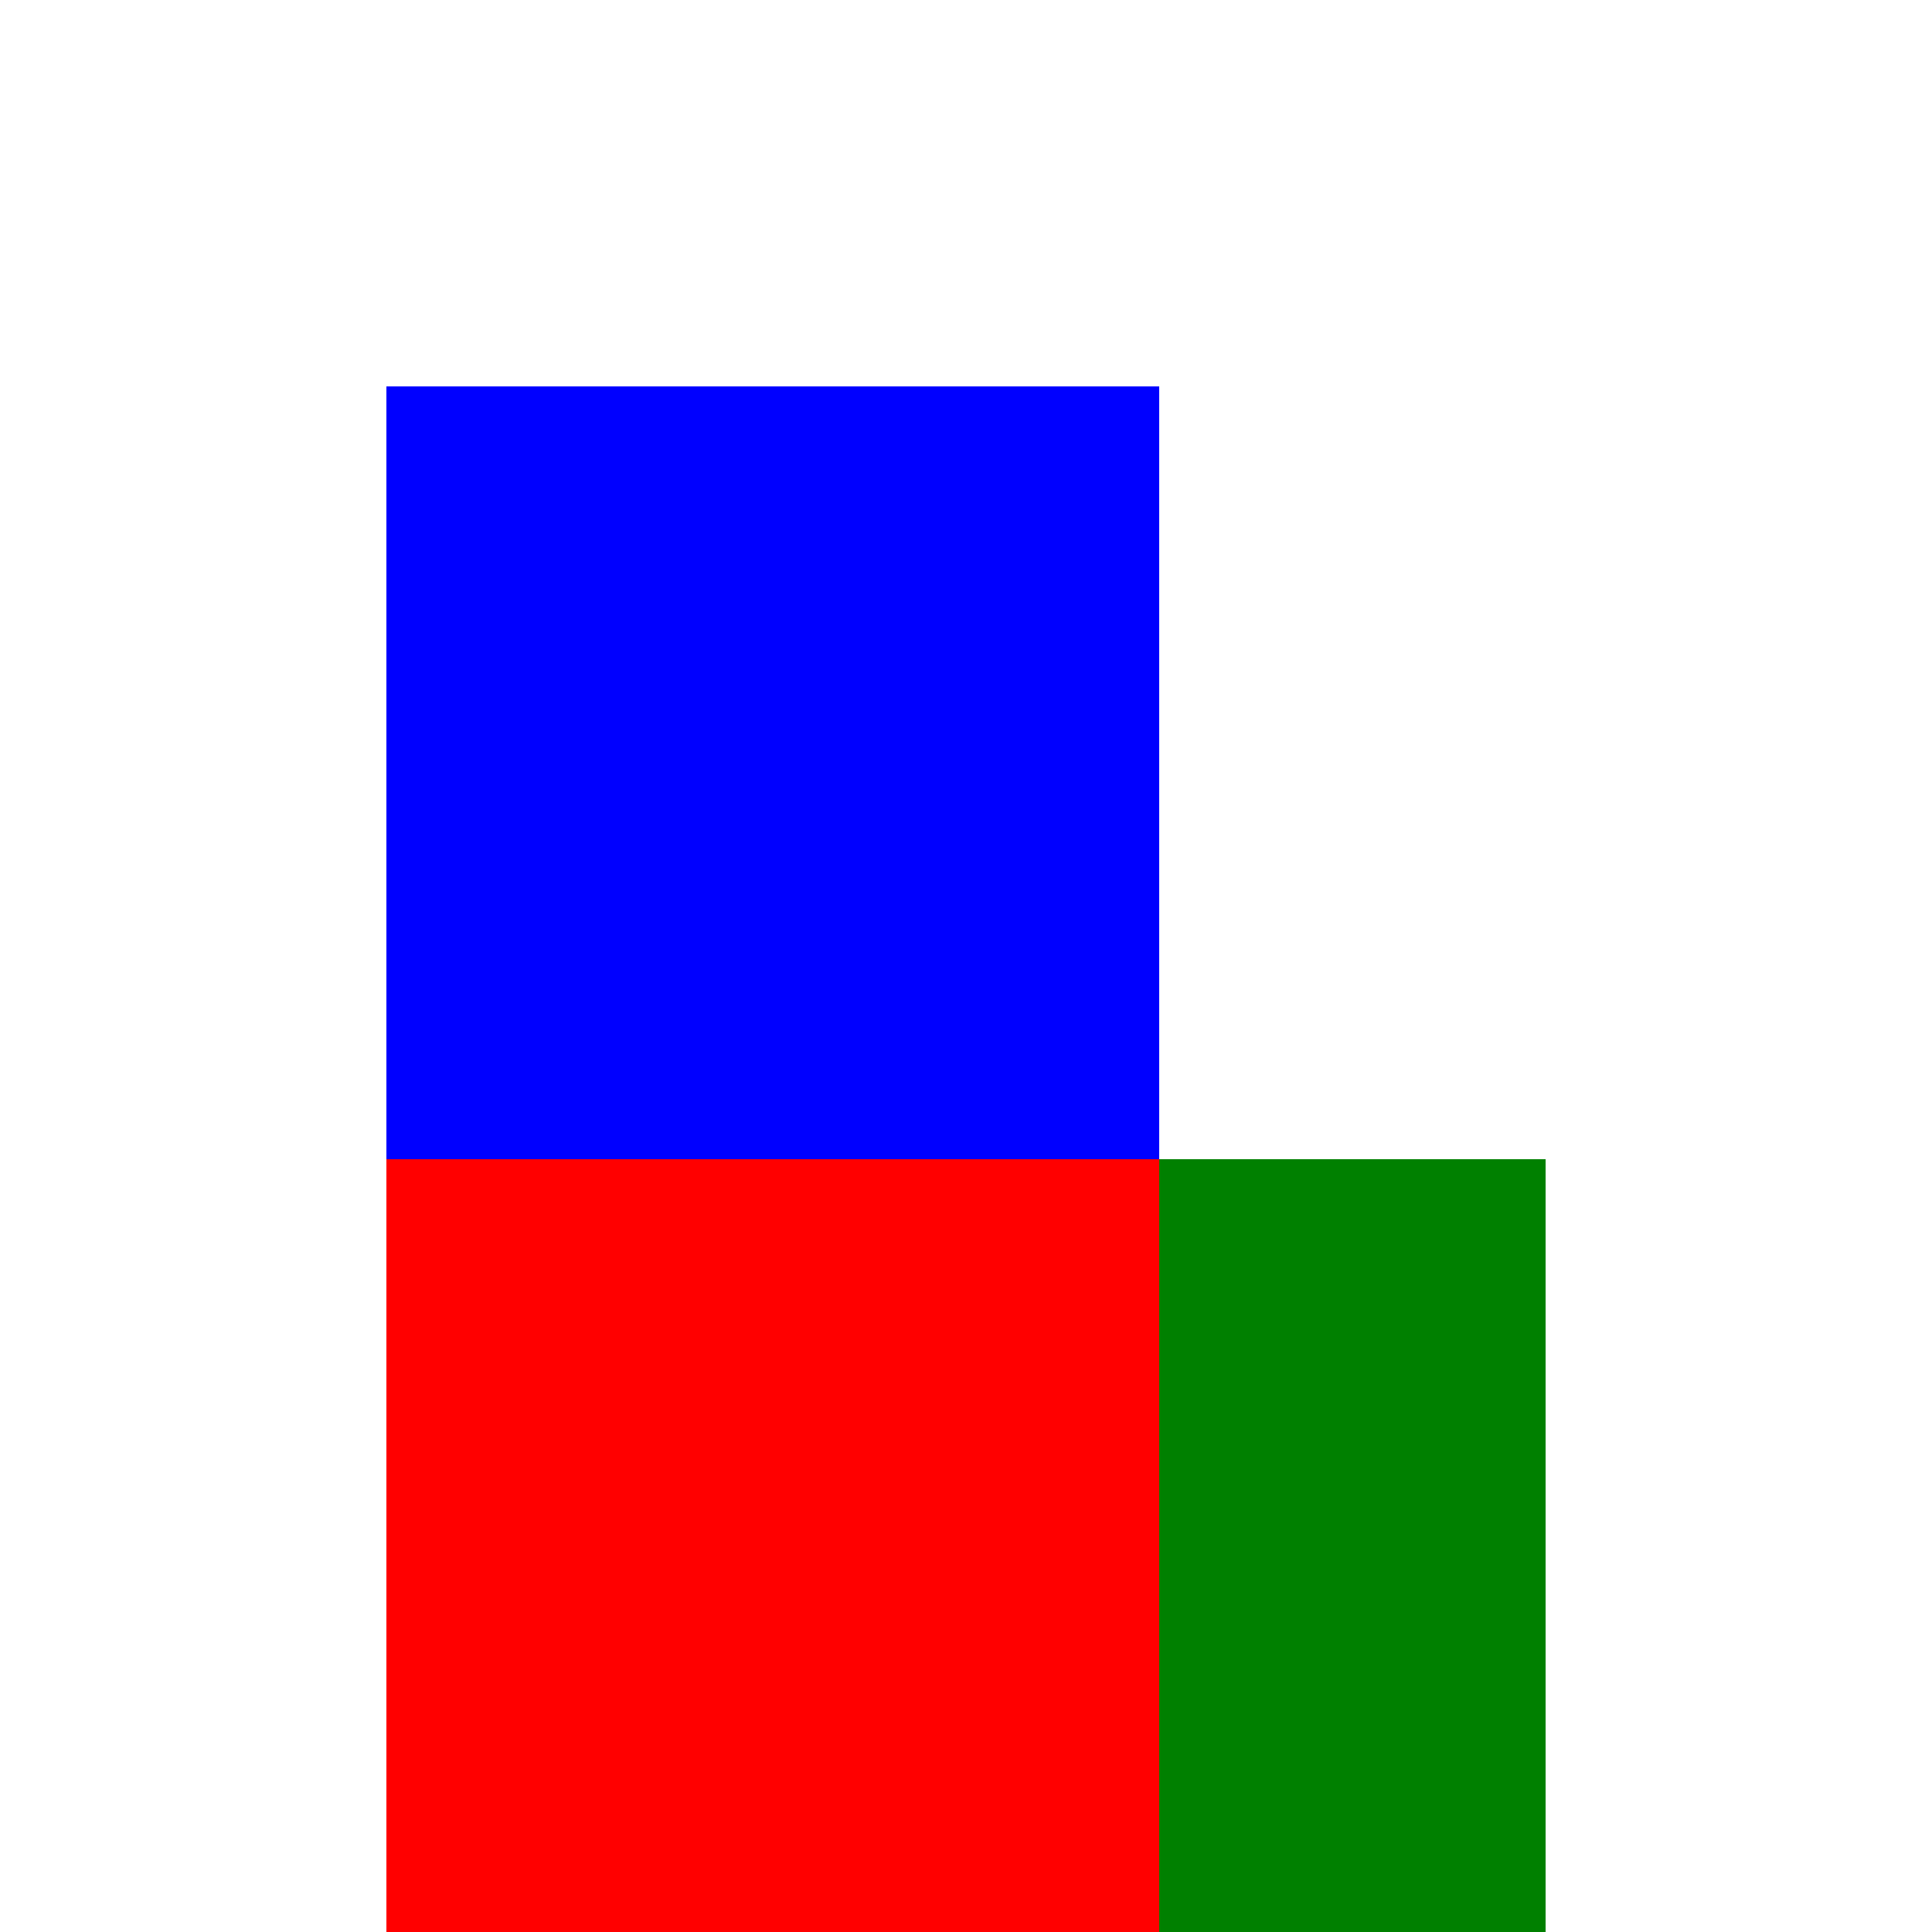
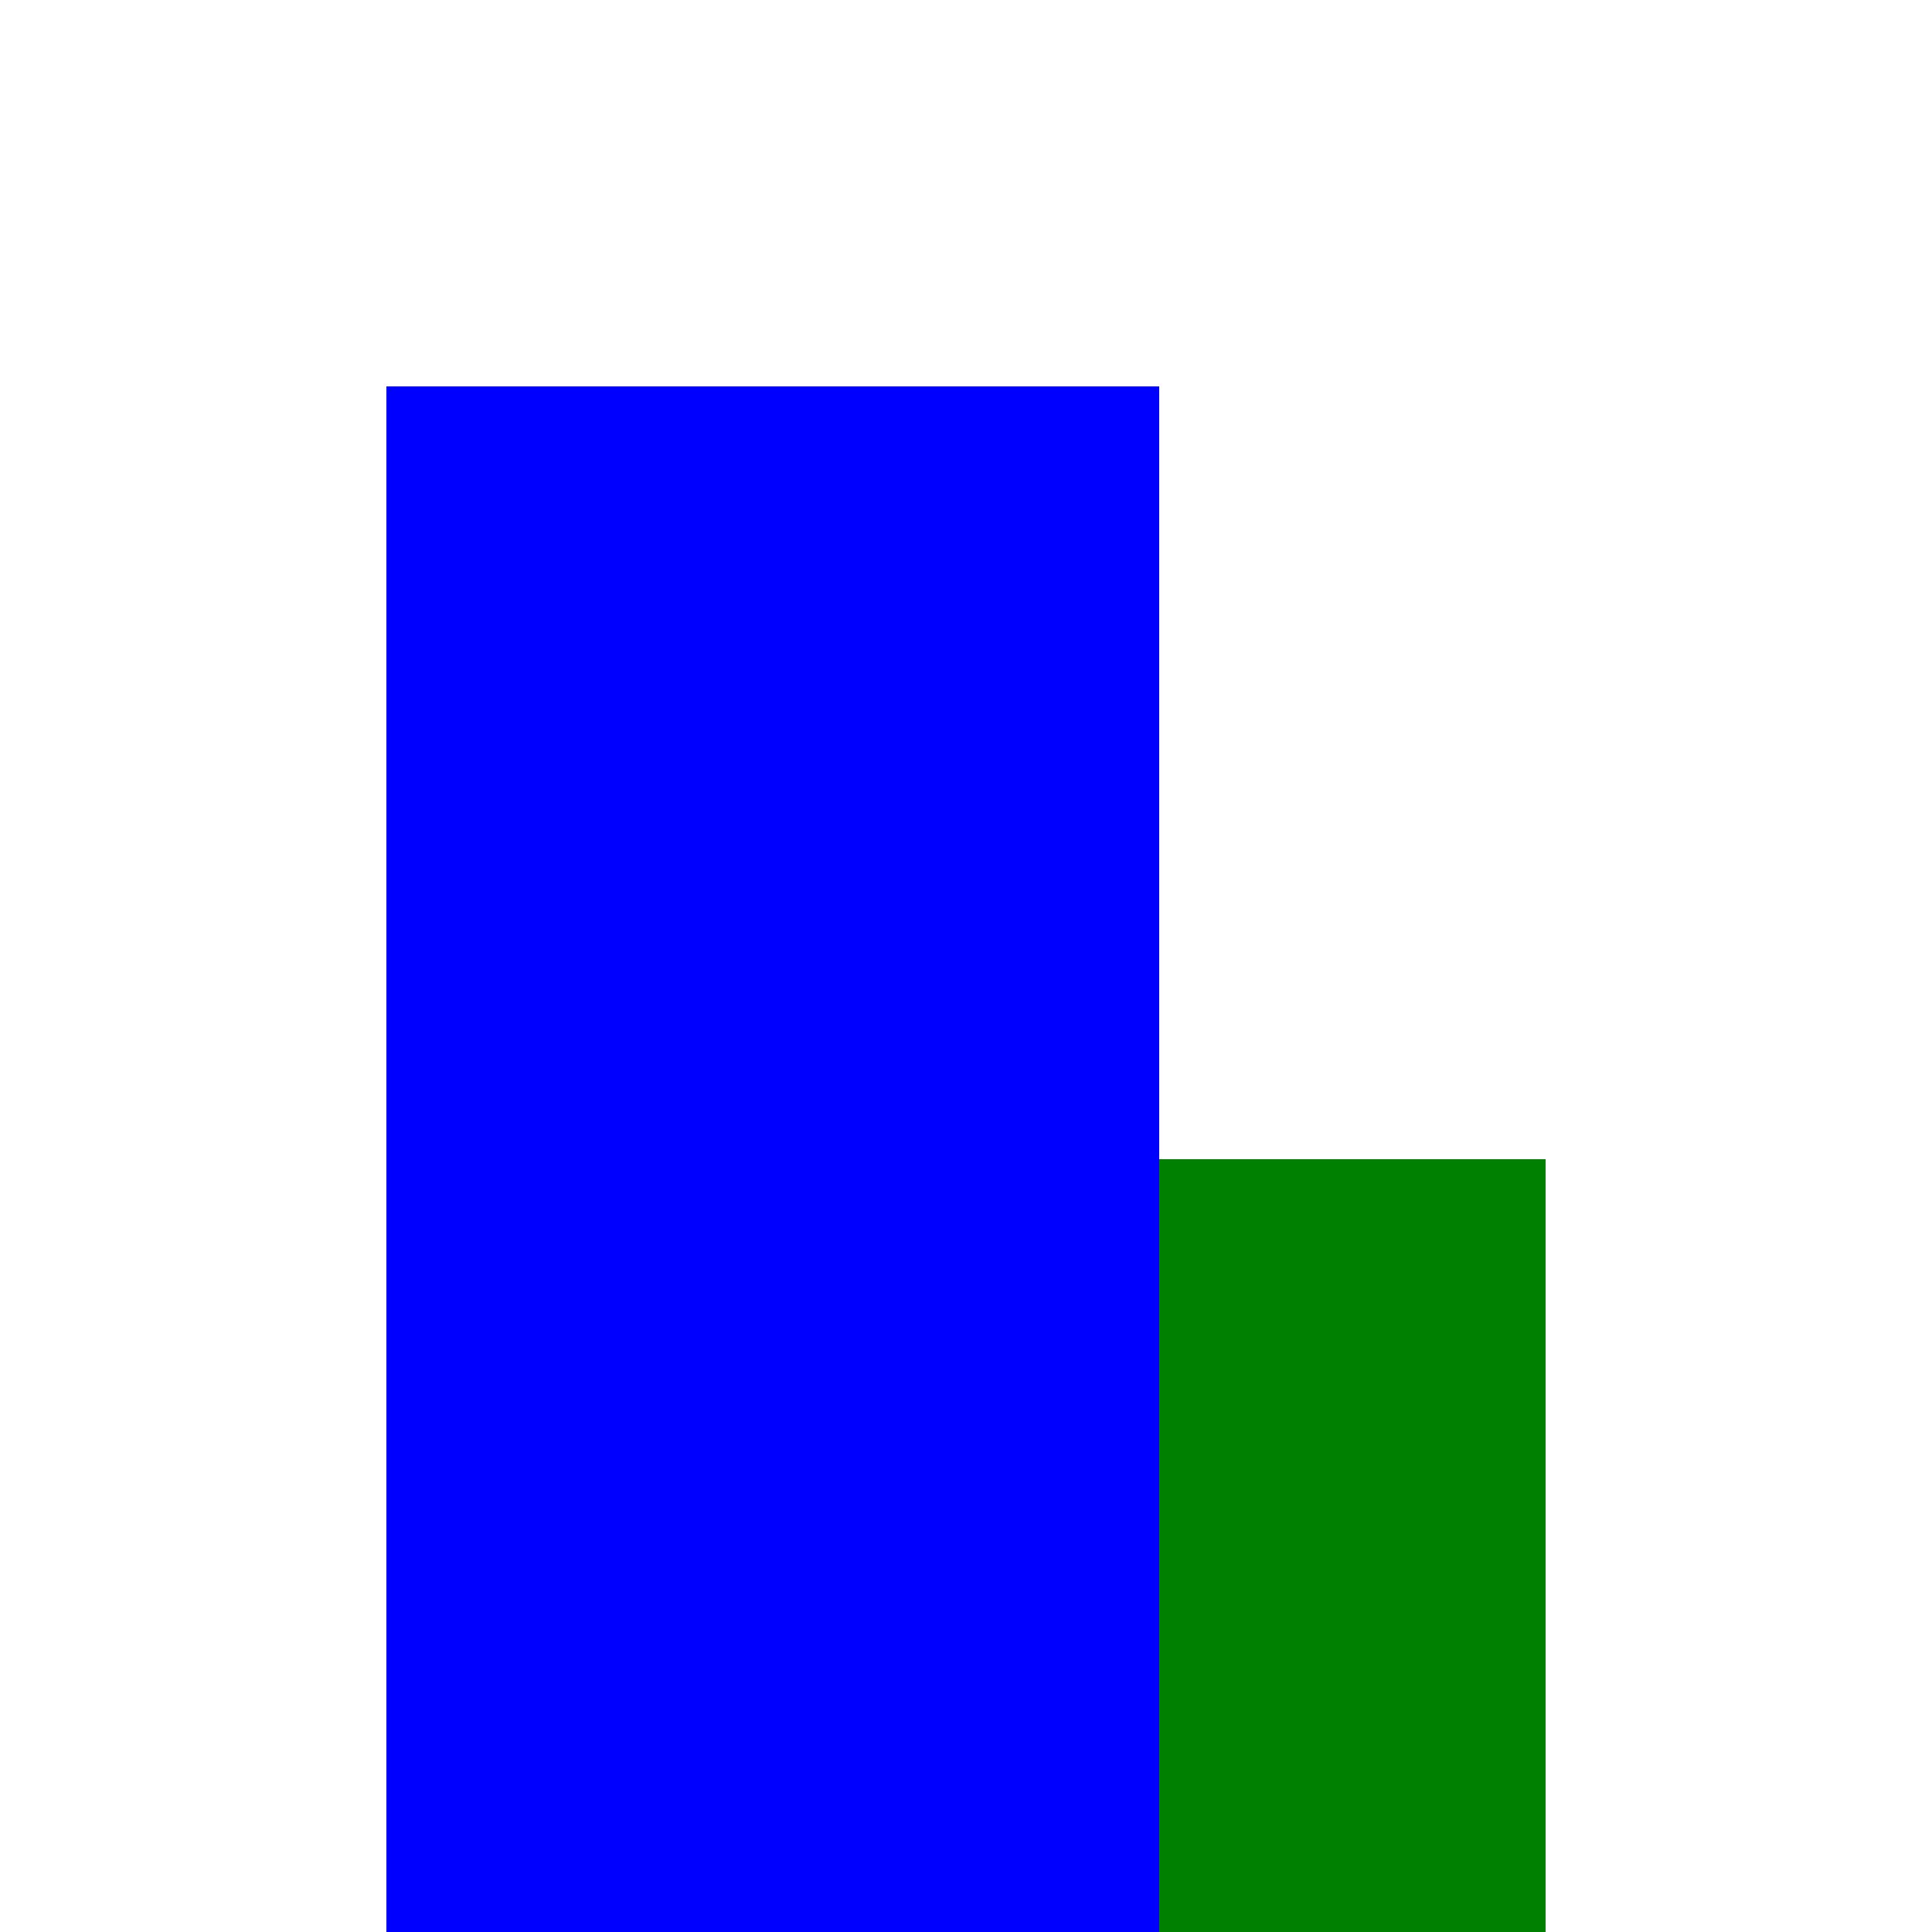
<svg xmlns="http://www.w3.org/2000/svg" width="500" height="500">
  <defs />
  <g>
    <rect fill="blue" stroke="none" x="100" y="100" width="200" height="500" />
-     <rect fill="red" stroke="none" x="100" y="300" width="200" height="200" />
    <rect fill="green" stroke="none" x="300" y="300" width="100" height="200" />
  </g>
</svg>